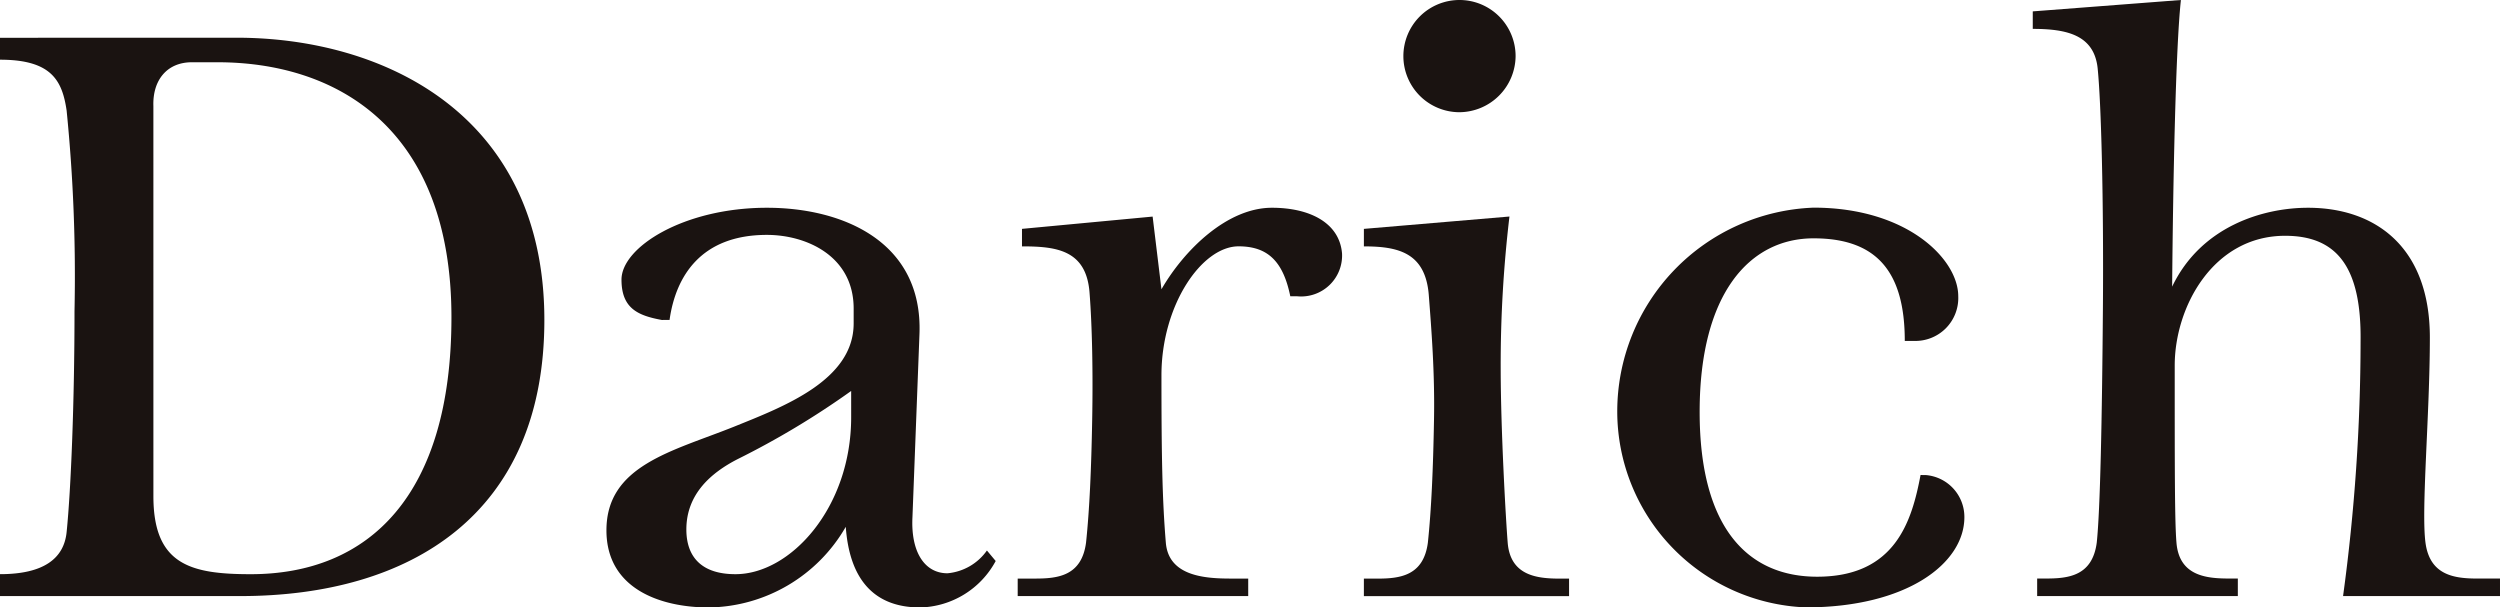
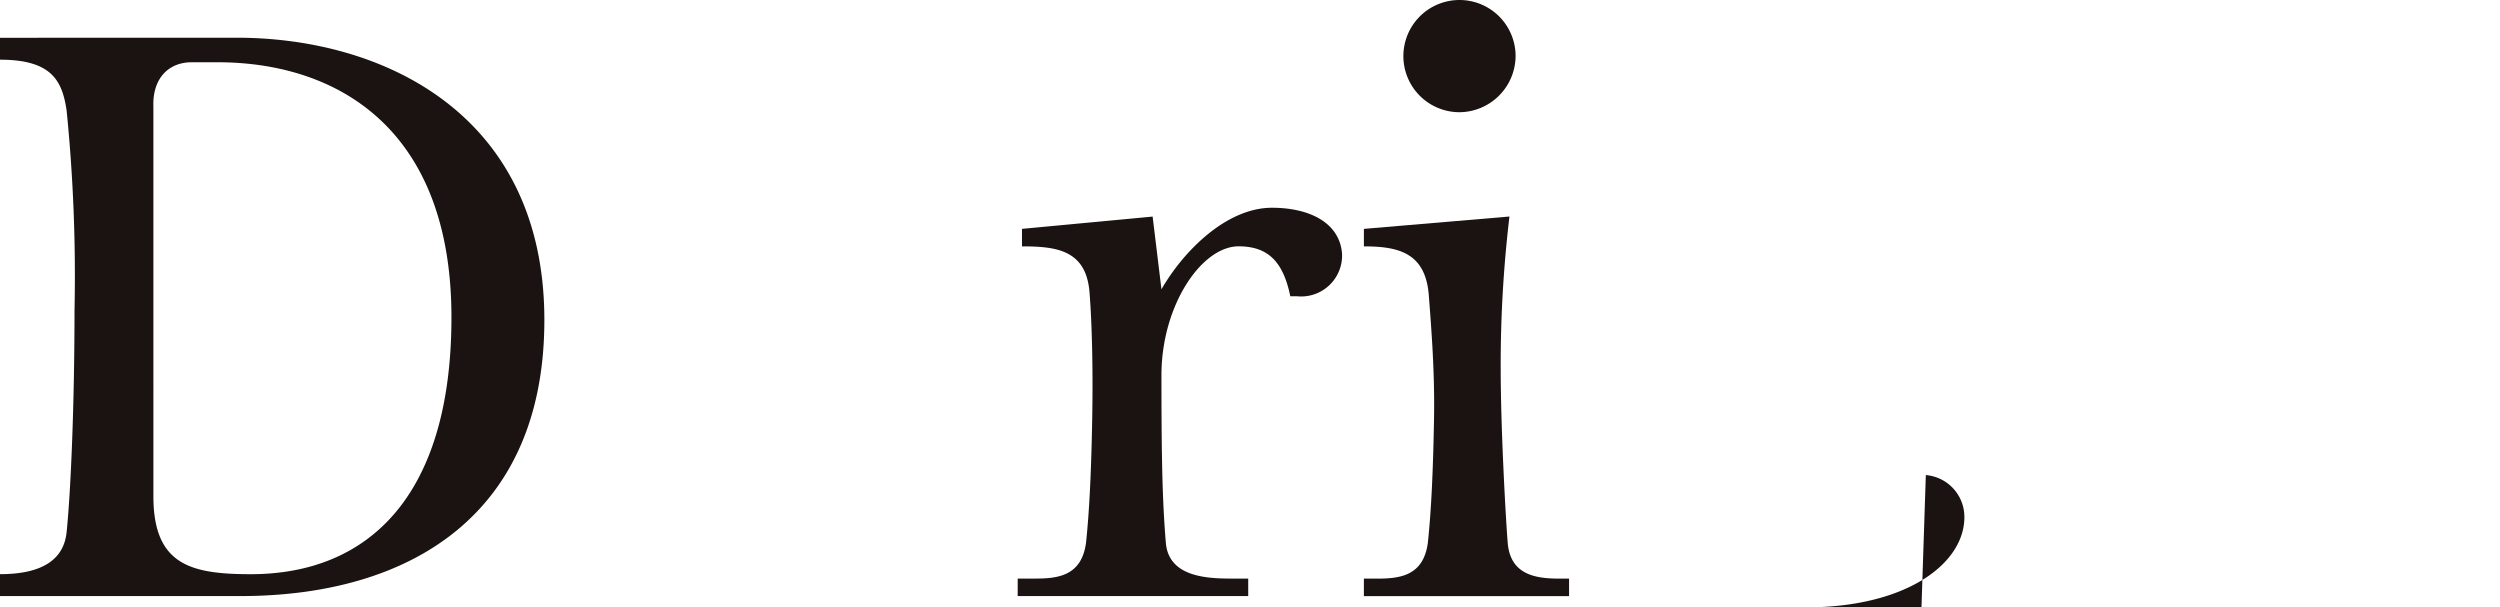
<svg xmlns="http://www.w3.org/2000/svg" width="185.625" height="45.106" viewBox="0 0 185.625 45.106">
  <g transform="translate(0 0)">
    <path d="M205.757,379.217c10.87,0,22.846,5.662,22.846,20.959,0,14.449-9.958,20.5-22.586,20.5H188.184v-1.627c3.254,0,4.751-1.171,4.947-3.125.325-3.189.585-9.764.585-16.4a123.4,123.4,0,0,0-.585-14.9c-.326-2.214-1.107-3.775-4.947-3.775v-1.627Zm-6.183,34.041c0,5.077,2.734,5.793,7.225,5.793,8.787,0,14.905-5.859,14.905-19.07,0-14.06-8.527-18.942-17.379-18.942h-1.888c-1.888,0-2.929,1.367-2.864,3.255Z" transform="translate(-188.184 -376.417)" fill="#1a1311" />
-     <path d="M251.265,404.084c-1.757-.326-2.994-.847-2.994-2.994,0-2.408,4.621-5.338,10.8-5.338,5.662,0,11.586,2.538,11.325,9.374l-.521,13.6c-.13,2.6.911,4.166,2.6,4.166a4.025,4.025,0,0,0,2.929-1.691l.651.78a6.55,6.55,0,0,1-5.6,3.449c-3.645,0-5.272-2.343-5.532-5.988a11.924,11.924,0,0,1-10.154,5.988c-3.58,0-7.616-1.366-7.616-5.727,0-4.816,4.882-5.859,9.438-7.681,3.71-1.5,8.918-3.45,8.918-7.681v-1.106c0-3.905-3.515-5.468-6.444-5.468-4.881,0-6.769,3.06-7.225,6.314Zm14.059,5.271a61.742,61.742,0,0,1-8.462,5.077c-1.887.977-3.775,2.539-3.775,5.207,0,2.018,1.107,3.32,3.645,3.32,4.1,0,8.592-4.948,8.592-11.651Z" transform="translate(-202.125 -380.326)" fill="#1a1311" />
    <path d="M297.812,401.805c1.692-2.929,4.882-6.053,8.2-6.053,2.8,0,5.012,1.107,5.208,3.384a3.041,3.041,0,0,1-3.319,3.19h-.522c-.521-2.538-1.626-3.71-3.839-3.71-2.734,0-5.728,4.361-5.728,9.569,0,6.117.065,9.307.325,12.432.2,2.473,2.864,2.668,4.817,2.668h1.3v1.3H287.138v-1.3h1.3c1.692,0,3.449-.2,3.775-2.668.26-2.473.39-5.468.456-9.113.065-3.515,0-6.964-.2-9.5-.26-3.125-2.473-3.385-5.012-3.385v-1.3l9.7-.912Z" transform="translate(-211.574 -380.326)" fill="#1a1311" />
    <path d="M331.609,391.628a93.3,93.3,0,0,0-.651,11.2c0,4.686.389,11.391.52,13.018.2,2.473,2.214,2.668,3.906,2.668h.651v1.3H320.8v-1.3h.976c1.693,0,3.45-.2,3.775-2.668.261-2.473.391-5.468.456-9.113.066-3.515-.195-6.77-.39-9.308-.26-3.123-2.278-3.58-4.816-3.58v-1.3Zm.456-11.91a4.2,4.2,0,0,1-4.165,4.165,4.166,4.166,0,1,1,4.165-4.165Z" transform="translate(-219.532 -375.551)" fill="#1a1311" />
-     <path d="M368.347,415.6a3.12,3.12,0,0,1,2.862,3.124c0,3.449-4.3,6.7-11.78,6.7a14.569,14.569,0,0,1-13.994-14.514,15.144,15.144,0,0,1,14.579-15.166c6.964,0,10.74,3.84,10.74,6.574a3.186,3.186,0,0,1-3.32,3.32h-.65c0-5.207-2.148-7.616-6.77-7.616-4.751,0-8.461,4.1-8.461,12.888s3.711,12.237,8.722,12.237c5.793,0,7.03-4.1,7.68-7.551Z" transform="translate(-225.354 -380.326)" fill="#1a1311" />
-     <path d="M396.836,375.551c-.392,3.581-.586,13.669-.651,21.284,2.148-4.491,6.768-5.858,10.088-5.858,4.947,0,9.047,2.864,9.047,9.633,0,5.729-.651,12.758-.325,15.231s2.213,2.668,3.906,2.668h1.627v1.3H408.876a140.953,140.953,0,0,0,1.3-18.941c.065-5.4-1.693-7.81-5.6-7.81-5.338,0-8.2,5.271-8.2,9.632,0,7.811,0,11.586.129,13.149.2,2.473,2.213,2.668,3.906,2.668h.651v1.3h-14.9v-1.3h.65c1.691,0,3.45-.2,3.775-2.668.26-2.473.392-9.179.456-17.25.065-8.266-.13-15.425-.389-17.964-.26-2.474-2.279-2.929-4.818-2.929v-1.3Z" transform="translate(-234.903 -375.551)" fill="#1a1311" />
+     <path d="M368.347,415.6a3.12,3.12,0,0,1,2.862,3.124c0,3.449-4.3,6.7-11.78,6.7c6.964,0,10.74,3.84,10.74,6.574a3.186,3.186,0,0,1-3.32,3.32h-.65c0-5.207-2.148-7.616-6.77-7.616-4.751,0-8.461,4.1-8.461,12.888s3.711,12.237,8.722,12.237c5.793,0,7.03-4.1,7.68-7.551Z" transform="translate(-225.354 -380.326)" fill="#1a1311" />
  </g>
</svg>